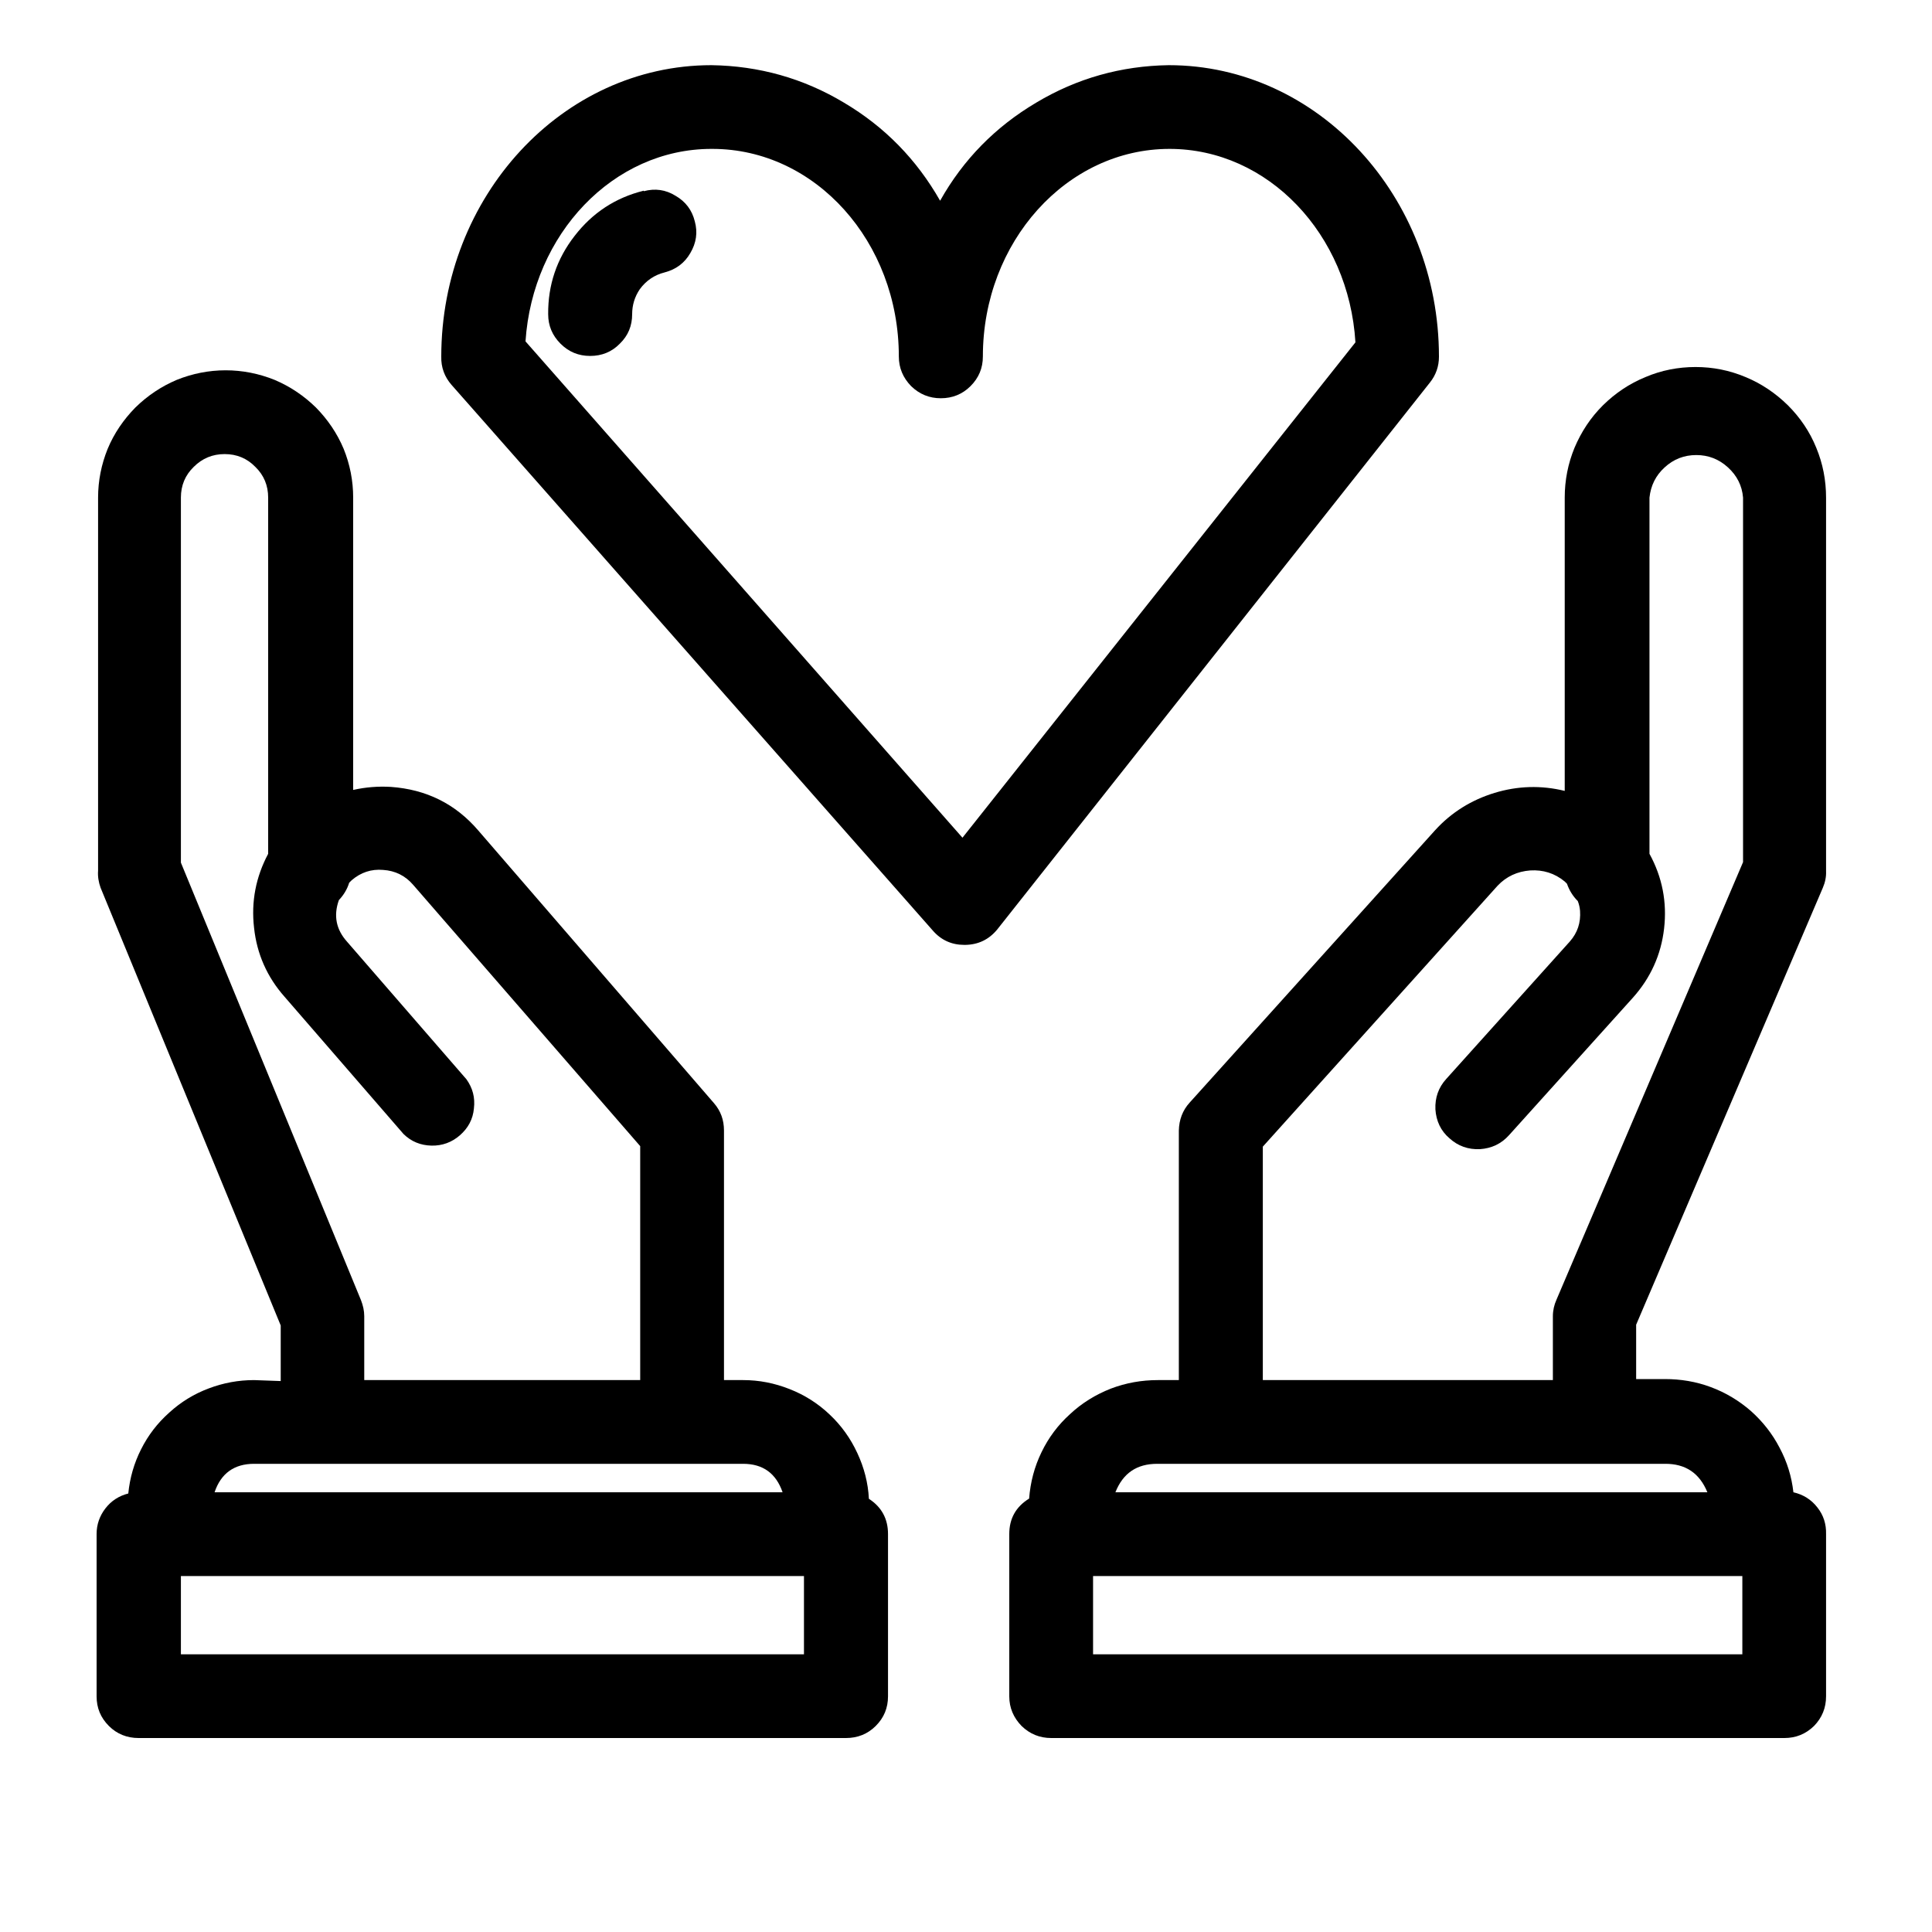
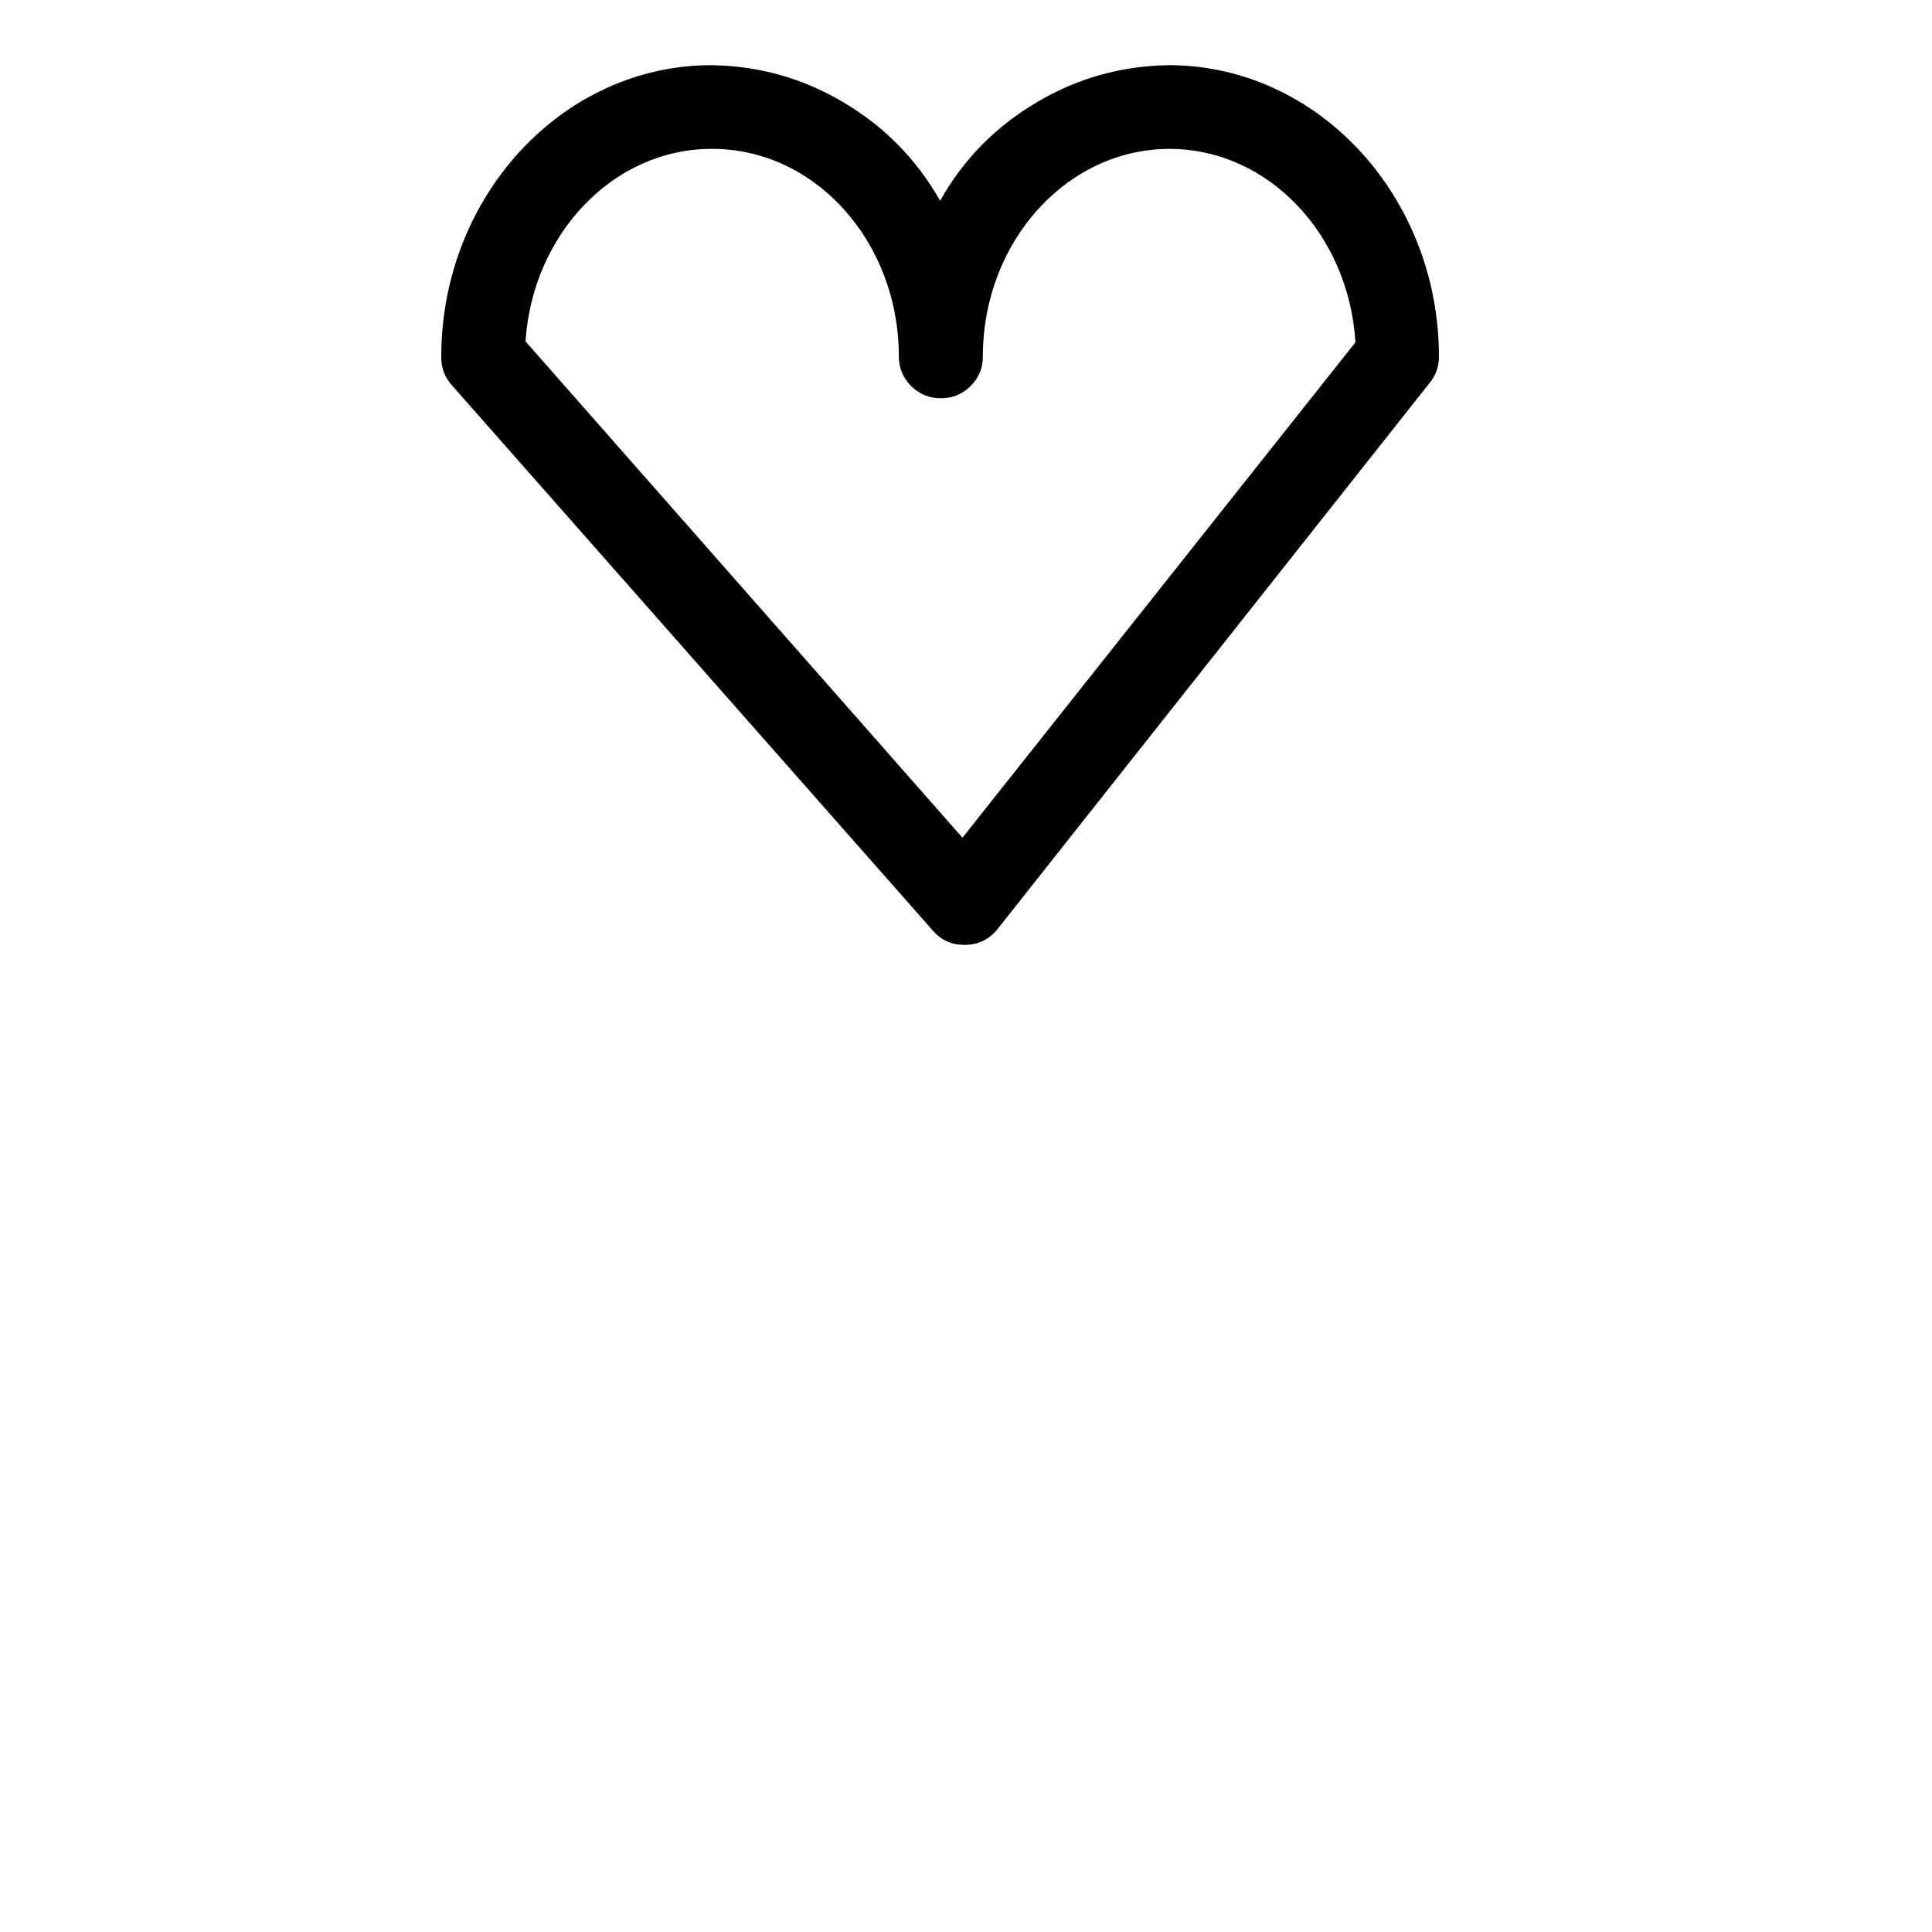
<svg xmlns="http://www.w3.org/2000/svg" version="1.0" preserveAspectRatio="xMidYMid meet" height="40" viewBox="0 0 30 30" zoomAndPan="magnify" width="40">
  <defs>
    <clipPath id="34bbadbe0e">
-       <path clip-rule="nonzero" d="M 1.496 5 L 14 5 L 14 27 L 1.496 27 Z M 1.496 5" />
-     </clipPath>
+       </clipPath>
    <clipPath id="417da1ad78">
-       <path clip-rule="nonzero" d="M 15 5 L 28.352 5 L 28.352 27 L 15 27 Z M 15 5" />
-     </clipPath>
+       </clipPath>
  </defs>
  <path fill-rule="nonzero" fill-opacity="1" d="M 14.973 14.672 L 14.992 14.672 C 15.191 14.668 15.355 14.59 15.484 14.434 L 22.203 5.941 C 22.297 5.824 22.344 5.688 22.344 5.539 C 22.344 3.051 20.465 1.012 18.148 1.012 C 17.41 1.023 16.723 1.215 16.09 1.594 C 15.457 1.969 14.957 2.477 14.598 3.117 C 14.234 2.477 13.738 1.969 13.105 1.594 C 12.473 1.215 11.785 1.023 11.047 1.012 C 8.73 1.012 6.852 3.051 6.852 5.539 C 6.848 5.703 6.902 5.852 7.012 5.977 L 14.484 14.449 C 14.613 14.598 14.777 14.672 14.973 14.672 Z M 11.062 2.312 C 12.66 2.312 13.957 3.754 13.957 5.535 C 13.957 5.715 14.023 5.867 14.148 5.996 C 14.277 6.121 14.43 6.184 14.609 6.184 C 14.789 6.184 14.945 6.121 15.07 5.996 C 15.199 5.867 15.262 5.715 15.262 5.535 C 15.262 3.754 16.566 2.312 18.16 2.312 C 19.691 2.312 20.945 3.637 21.047 5.316 L 14.945 13.008 L 8.16 5.301 C 8.27 3.633 9.523 2.312 11.047 2.312 Z M 11.062 2.312" fill="#000000" />
  <g clip-path="url(#34bbadbe0e)">
    <path fill-rule="nonzero" fill-opacity="1" d="M 3.945 21.43 C 3.703 21.43 3.469 21.473 3.242 21.559 C 3.012 21.645 2.809 21.77 2.629 21.934 C 2.445 22.098 2.301 22.285 2.191 22.504 C 2.082 22.719 2.016 22.949 1.992 23.191 C 1.848 23.227 1.727 23.305 1.637 23.422 C 1.547 23.539 1.5 23.672 1.5 23.82 L 1.5 26.34 C 1.5 26.52 1.562 26.672 1.691 26.801 C 1.816 26.926 1.973 26.988 2.152 26.988 L 13.137 26.988 C 13.316 26.988 13.473 26.926 13.598 26.801 C 13.727 26.672 13.789 26.52 13.789 26.34 L 13.789 23.82 C 13.789 23.586 13.691 23.402 13.492 23.273 C 13.48 23.027 13.418 22.789 13.312 22.562 C 13.207 22.336 13.066 22.137 12.883 21.965 C 12.703 21.793 12.492 21.66 12.262 21.57 C 12.027 21.477 11.789 21.43 11.539 21.43 L 11.242 21.43 L 11.242 17.555 C 11.242 17.391 11.191 17.25 11.086 17.129 L 7.426 12.895 C 7.07 12.48 6.617 12.258 6.07 12.219 C 5.871 12.207 5.676 12.223 5.484 12.266 L 5.484 7.727 C 5.484 7.465 5.434 7.211 5.336 6.969 C 5.234 6.727 5.09 6.516 4.906 6.328 C 4.719 6.145 4.504 6 4.262 5.898 C 4.02 5.801 3.766 5.75 3.504 5.75 C 3.242 5.75 2.988 5.801 2.746 5.898 C 2.504 6 2.289 6.145 2.102 6.328 C 1.918 6.516 1.773 6.727 1.672 6.969 C 1.574 7.211 1.523 7.465 1.523 7.727 L 1.523 13.52 C 1.516 13.609 1.531 13.699 1.562 13.785 L 4.359 20.582 L 4.359 21.445 Z M 12.484 25.688 L 2.809 25.688 L 2.809 24.473 L 12.484 24.473 Z M 12.16 23.172 L 3.332 23.172 C 3.43 22.879 3.637 22.73 3.945 22.73 L 11.539 22.73 C 11.848 22.73 12.051 22.879 12.152 23.172 Z M 5.605 20.188 L 2.809 13.395 L 2.809 7.727 C 2.809 7.539 2.875 7.379 3.008 7.25 C 3.141 7.117 3.301 7.051 3.488 7.051 C 3.676 7.051 3.836 7.117 3.965 7.25 C 4.098 7.379 4.164 7.539 4.164 7.727 L 4.164 13.258 C 3.973 13.617 3.898 14 3.945 14.406 C 3.988 14.812 4.148 15.172 4.418 15.477 L 6.266 17.609 C 6.387 17.727 6.531 17.785 6.699 17.789 C 6.867 17.793 7.016 17.738 7.141 17.629 C 7.27 17.516 7.344 17.379 7.359 17.211 C 7.379 17.043 7.34 16.895 7.242 16.758 L 5.391 14.625 C 5.219 14.434 5.176 14.219 5.262 13.977 C 5.336 13.898 5.391 13.809 5.422 13.707 L 5.461 13.668 C 5.602 13.547 5.766 13.492 5.949 13.508 C 6.137 13.52 6.293 13.598 6.414 13.738 L 9.941 17.797 L 9.941 21.43 L 5.656 21.43 L 5.656 20.438 C 5.656 20.352 5.637 20.27 5.605 20.188 Z M 5.605 20.188" fill="#000000" />
  </g>
  <g clip-path="url(#417da1ad78)">
-     <path fill-rule="nonzero" fill-opacity="1" d="M 28.305 13.785 C 28.34 13.703 28.359 13.617 28.355 13.527 L 28.355 7.727 C 28.355 7.457 28.305 7.199 28.203 6.953 C 28.102 6.703 27.953 6.484 27.762 6.293 C 27.57 6.105 27.352 5.957 27.105 5.855 C 26.855 5.75 26.598 5.699 26.328 5.699 C 26.059 5.699 25.797 5.75 25.551 5.855 C 25.301 5.957 25.082 6.105 24.891 6.293 C 24.699 6.484 24.555 6.703 24.449 6.953 C 24.348 7.199 24.297 7.457 24.297 7.727 L 24.297 12.281 C 23.93 12.191 23.566 12.203 23.207 12.312 C 22.848 12.422 22.539 12.613 22.285 12.891 L 18.473 17.121 C 18.363 17.242 18.309 17.387 18.305 17.555 L 18.305 21.43 L 17.98 21.43 C 17.727 21.43 17.484 21.473 17.25 21.562 C 17.012 21.656 16.801 21.785 16.617 21.957 C 16.43 22.125 16.281 22.324 16.172 22.551 C 16.062 22.777 16 23.016 15.98 23.27 C 15.773 23.398 15.672 23.582 15.672 23.82 L 15.672 26.34 C 15.672 26.52 15.738 26.672 15.863 26.801 C 15.992 26.926 16.145 26.988 16.324 26.988 L 27.707 26.988 C 27.887 26.988 28.039 26.926 28.168 26.801 C 28.293 26.672 28.355 26.52 28.355 26.34 L 28.355 23.82 C 28.359 23.668 28.316 23.527 28.219 23.406 C 28.125 23.285 28 23.207 27.848 23.172 C 27.82 22.926 27.75 22.699 27.633 22.48 C 27.52 22.262 27.371 22.074 27.188 21.91 C 27.004 21.75 26.797 21.625 26.566 21.539 C 26.336 21.453 26.098 21.414 25.852 21.414 L 25.406 21.414 L 25.406 20.57 Z M 27.055 25.688 L 16.973 25.688 L 16.973 24.473 L 27.055 24.473 Z M 26.512 23.172 L 17.32 23.172 C 17.438 22.875 17.652 22.73 17.969 22.73 L 25.852 22.73 C 26.172 22.727 26.391 22.875 26.512 23.172 Z M 19.609 21.43 L 19.609 17.805 L 23.254 13.754 C 23.391 13.609 23.562 13.531 23.762 13.516 C 23.961 13.504 24.141 13.559 24.297 13.688 C 24.309 13.699 24.32 13.711 24.332 13.723 C 24.367 13.824 24.422 13.914 24.5 13.992 C 24.52 14.043 24.531 14.094 24.535 14.145 C 24.547 14.328 24.496 14.484 24.375 14.621 L 22.457 16.754 C 22.336 16.887 22.281 17.047 22.289 17.227 C 22.301 17.406 22.371 17.559 22.508 17.676 C 22.641 17.797 22.801 17.852 22.98 17.844 C 23.16 17.832 23.312 17.762 23.434 17.625 L 25.352 15.496 C 25.629 15.188 25.793 14.828 25.84 14.418 C 25.887 14.008 25.812 13.621 25.613 13.258 L 25.613 7.727 C 25.633 7.539 25.711 7.383 25.848 7.258 C 25.988 7.129 26.152 7.066 26.34 7.066 C 26.527 7.066 26.691 7.129 26.832 7.258 C 26.969 7.383 27.051 7.539 27.066 7.727 L 27.066 13.387 L 24.168 20.184 C 24.133 20.262 24.113 20.348 24.113 20.438 L 24.113 21.43 Z M 19.609 21.43" fill="#000000" />
-   </g>
-   <path fill-rule="nonzero" fill-opacity="1" d="M 9.996 2.961 C 9.555 3.07 9.199 3.305 8.922 3.664 C 8.645 4.02 8.508 4.426 8.512 4.879 C 8.512 5.059 8.578 5.211 8.703 5.336 C 8.832 5.465 8.984 5.527 9.164 5.527 C 9.344 5.527 9.5 5.465 9.625 5.336 C 9.754 5.211 9.816 5.059 9.816 4.879 C 9.816 4.738 9.855 4.609 9.934 4.492 C 10.031 4.359 10.16 4.27 10.32 4.23 C 10.496 4.184 10.629 4.086 10.719 3.93 C 10.812 3.773 10.836 3.609 10.789 3.438 C 10.746 3.262 10.645 3.129 10.488 3.039 C 10.336 2.945 10.172 2.922 9.996 2.969 Z M 9.996 2.961" fill="#000000" />
+     </g>
</svg>